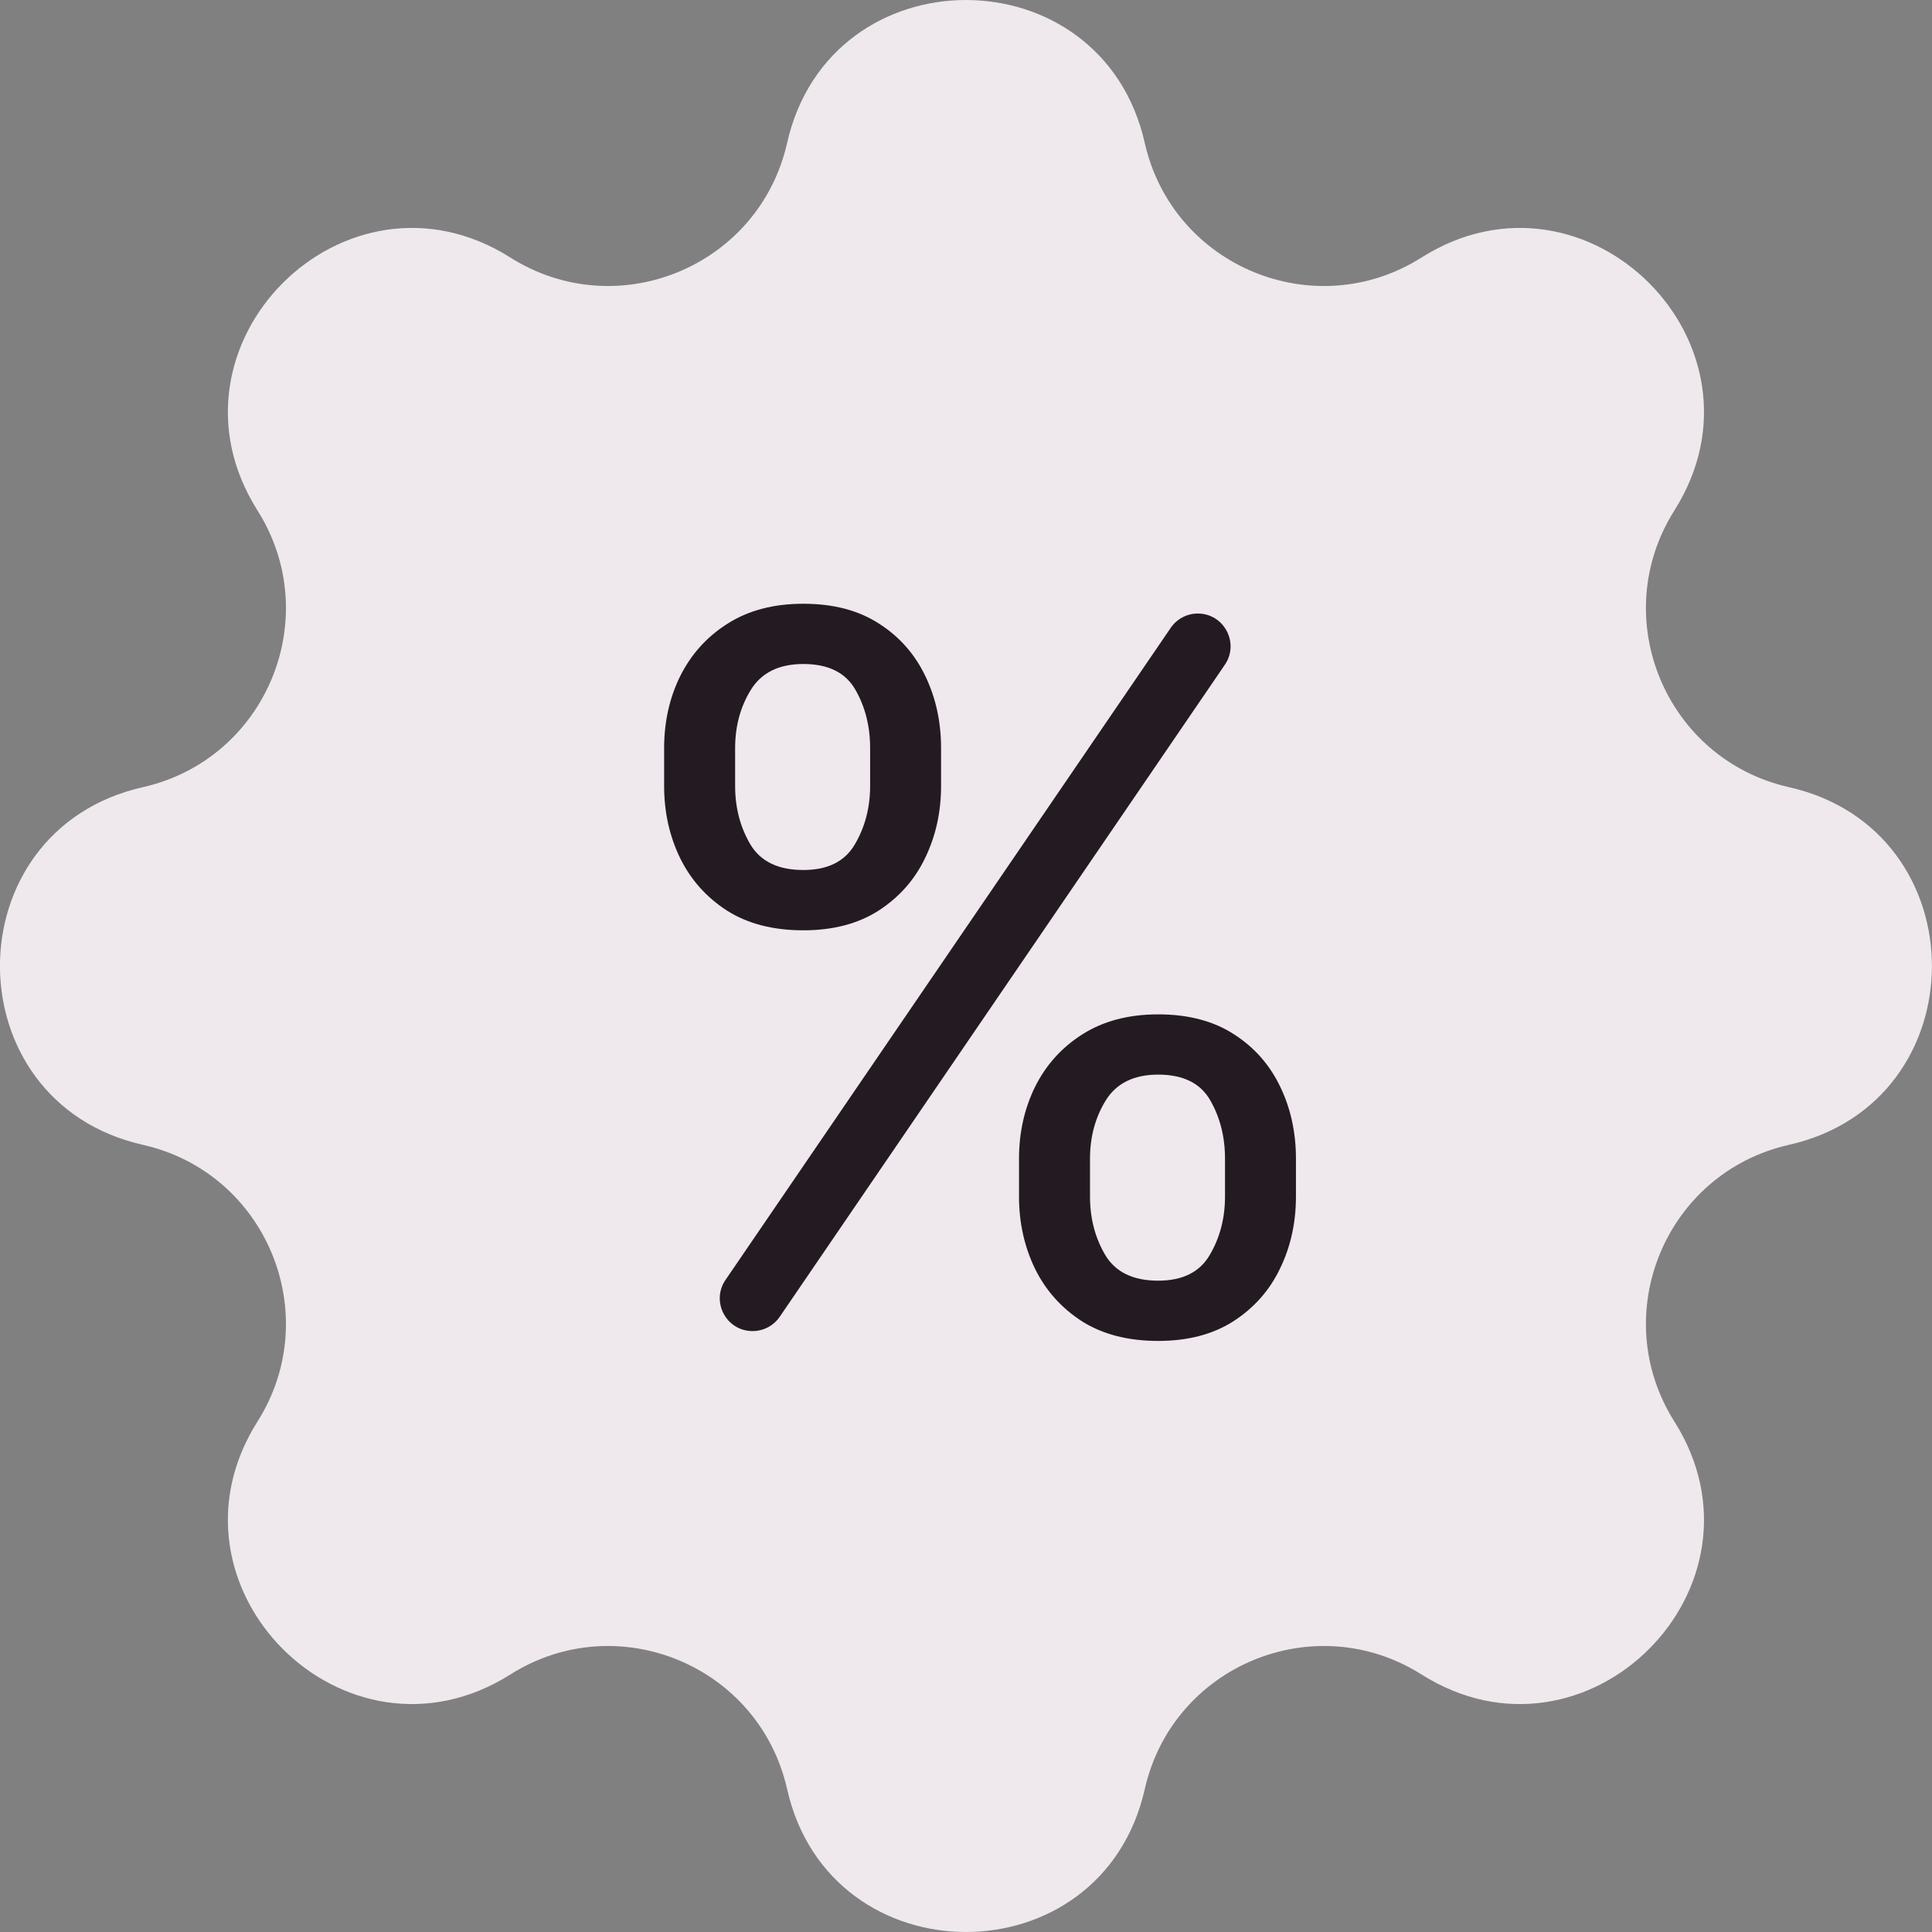
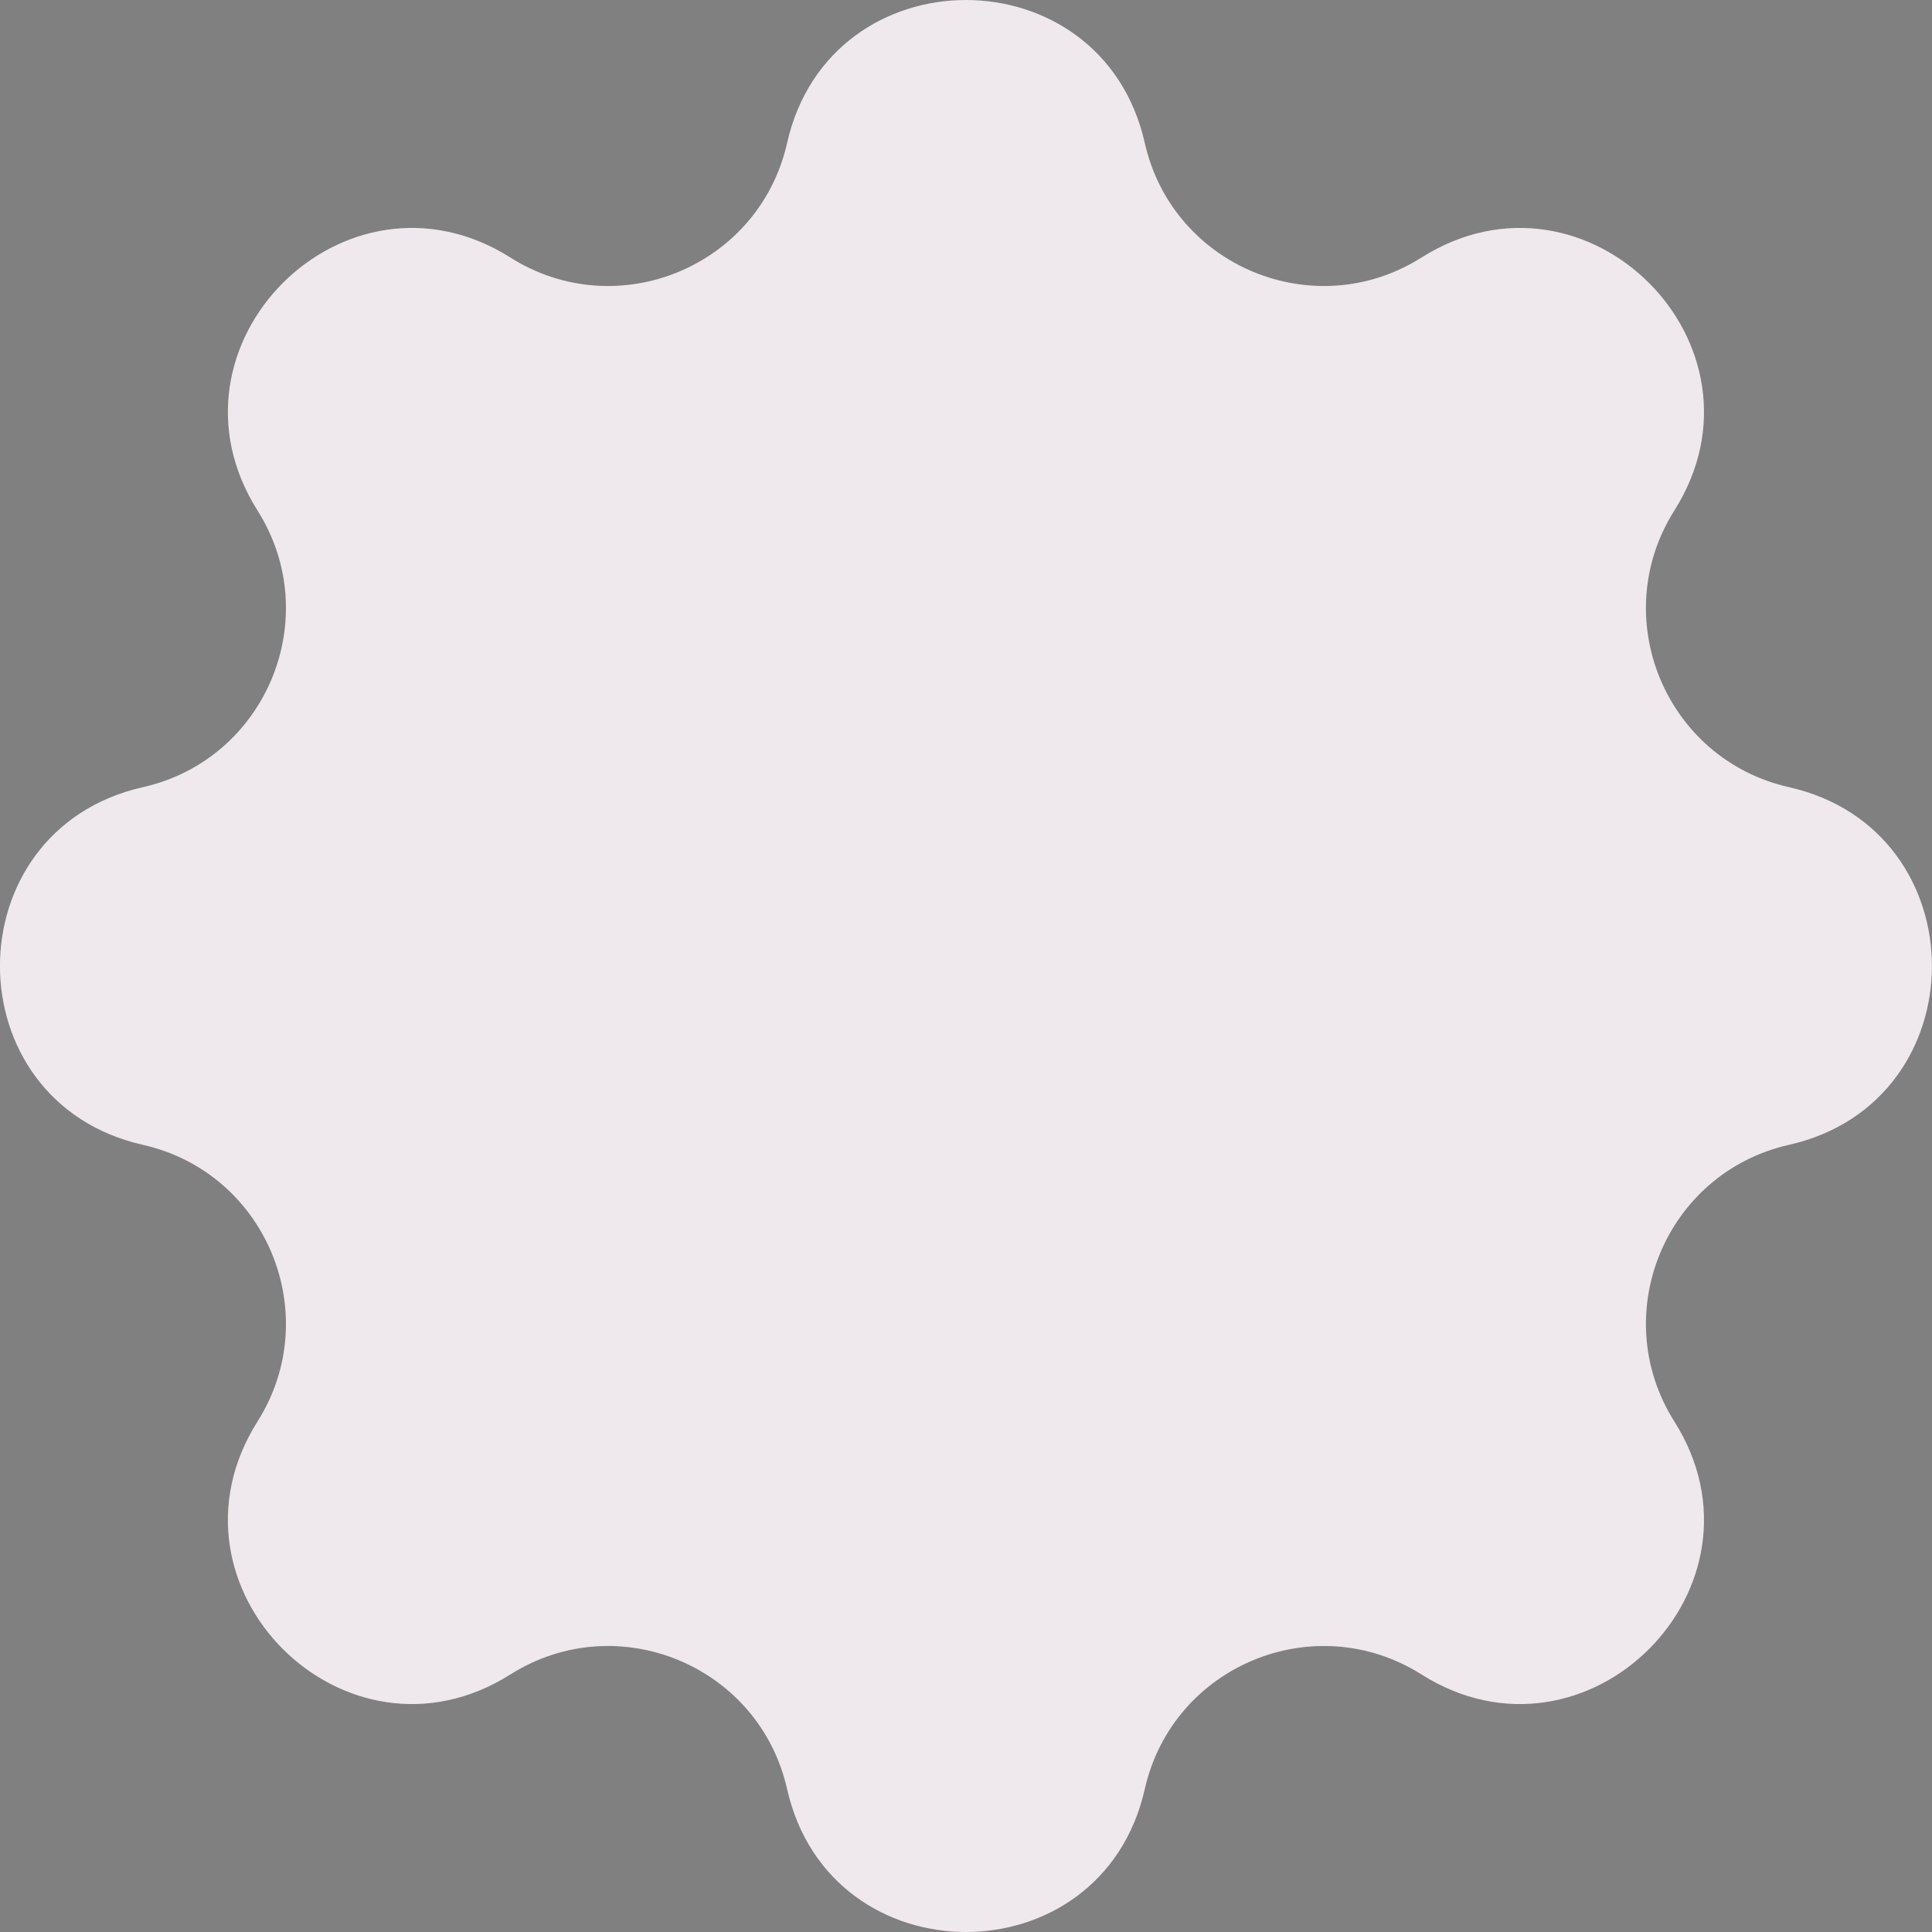
<svg xmlns="http://www.w3.org/2000/svg" width="32" height="32" viewBox="0 0 32 32" fill="none">
  <rect x="0" y="0" width="32" height="32" fill="#808080" stroke="none" />
  <path d="M13.037 2.368C13.75 -0.789 18.248 -0.789 18.961 2.368C19.423 4.413 21.771 5.386 23.544 4.266C26.28 2.538 29.461 5.718 27.733 8.455C26.613 10.228 27.586 12.576 29.631 13.038C32.788 13.751 32.788 18.249 29.631 18.962C27.586 19.424 26.613 21.772 27.733 23.545C29.461 26.282 26.28 29.462 23.544 27.734C21.771 26.614 19.423 27.587 18.961 29.633C18.248 32.789 13.75 32.789 13.037 29.633C12.575 27.587 10.227 26.614 8.454 27.734C5.718 29.462 2.537 26.282 4.265 23.545C5.385 21.772 4.412 19.424 2.367 18.962C-0.79 18.249 -0.79 13.751 2.367 13.038C4.412 12.576 5.385 10.228 4.265 8.455C2.537 5.718 5.718 2.538 8.454 4.266C10.227 5.386 12.575 4.413 13.037 2.368Z" fill="#EFE9EE" />
-   <path d="M16.878 19.819V19.192C16.878 18.759 16.967 18.362 17.143 18.003C17.324 17.639 17.585 17.349 17.927 17.132C18.273 16.912 18.692 16.801 19.183 16.801C19.683 16.801 20.102 16.912 20.44 17.132C20.778 17.349 21.033 17.639 21.206 18.003C21.379 18.362 21.465 18.759 21.465 19.192V19.819C21.465 20.252 21.377 20.651 21.2 21.014C21.027 21.374 20.77 21.664 20.428 21.885C20.09 22.101 19.675 22.21 19.183 22.21C18.684 22.21 18.263 22.101 17.921 21.885C17.579 21.664 17.32 21.374 17.143 21.014C16.967 20.651 16.878 20.252 16.878 19.819ZM18.054 19.192V19.819C18.054 20.179 18.138 20.502 18.307 20.788C18.476 21.07 18.768 21.212 19.183 21.212C19.587 21.212 19.871 21.07 20.036 20.788C20.205 20.502 20.29 20.179 20.29 19.819V19.192C20.29 18.832 20.209 18.511 20.048 18.229C19.886 17.942 19.598 17.799 19.183 17.799C18.78 17.799 18.49 17.942 18.313 18.229C18.14 18.511 18.054 18.832 18.054 19.192ZM11 13.018V12.391C11 11.958 11.088 11.561 11.265 11.201C11.446 10.838 11.707 10.547 12.049 10.331C12.395 10.11 12.813 10 13.305 10C13.805 10 14.223 10.11 14.562 10.331C14.9 10.547 15.155 10.838 15.328 11.201C15.501 11.561 15.587 11.958 15.587 12.391V13.018C15.587 13.451 15.499 13.849 15.322 14.213C15.149 14.573 14.892 14.863 14.55 15.084C14.212 15.3 13.797 15.409 13.305 15.409C12.806 15.409 12.385 15.3 12.043 15.084C11.701 14.863 11.442 14.573 11.265 14.213C11.088 13.849 11 13.451 11 13.018ZM12.176 12.391V13.018C12.176 13.377 12.26 13.7 12.429 13.987C12.598 14.269 12.89 14.41 13.305 14.41C13.709 14.41 13.993 14.269 14.158 13.987C14.327 13.7 14.412 13.377 14.412 13.018V12.391C14.412 12.031 14.331 11.71 14.17 11.428C14.008 11.141 13.72 10.998 13.305 10.998C12.902 10.998 12.612 11.141 12.435 11.428C12.262 11.71 12.176 12.031 12.176 12.391ZM12.465 22.047C12.029 22.047 11.771 21.559 12.017 21.199L19.391 10.399C19.492 10.251 19.659 10.162 19.839 10.162V10.162C20.275 10.162 20.533 10.651 20.287 11.011L12.914 21.811C12.812 21.959 12.645 22.047 12.465 22.047V22.047Z" fill="#241B22" />
</svg>